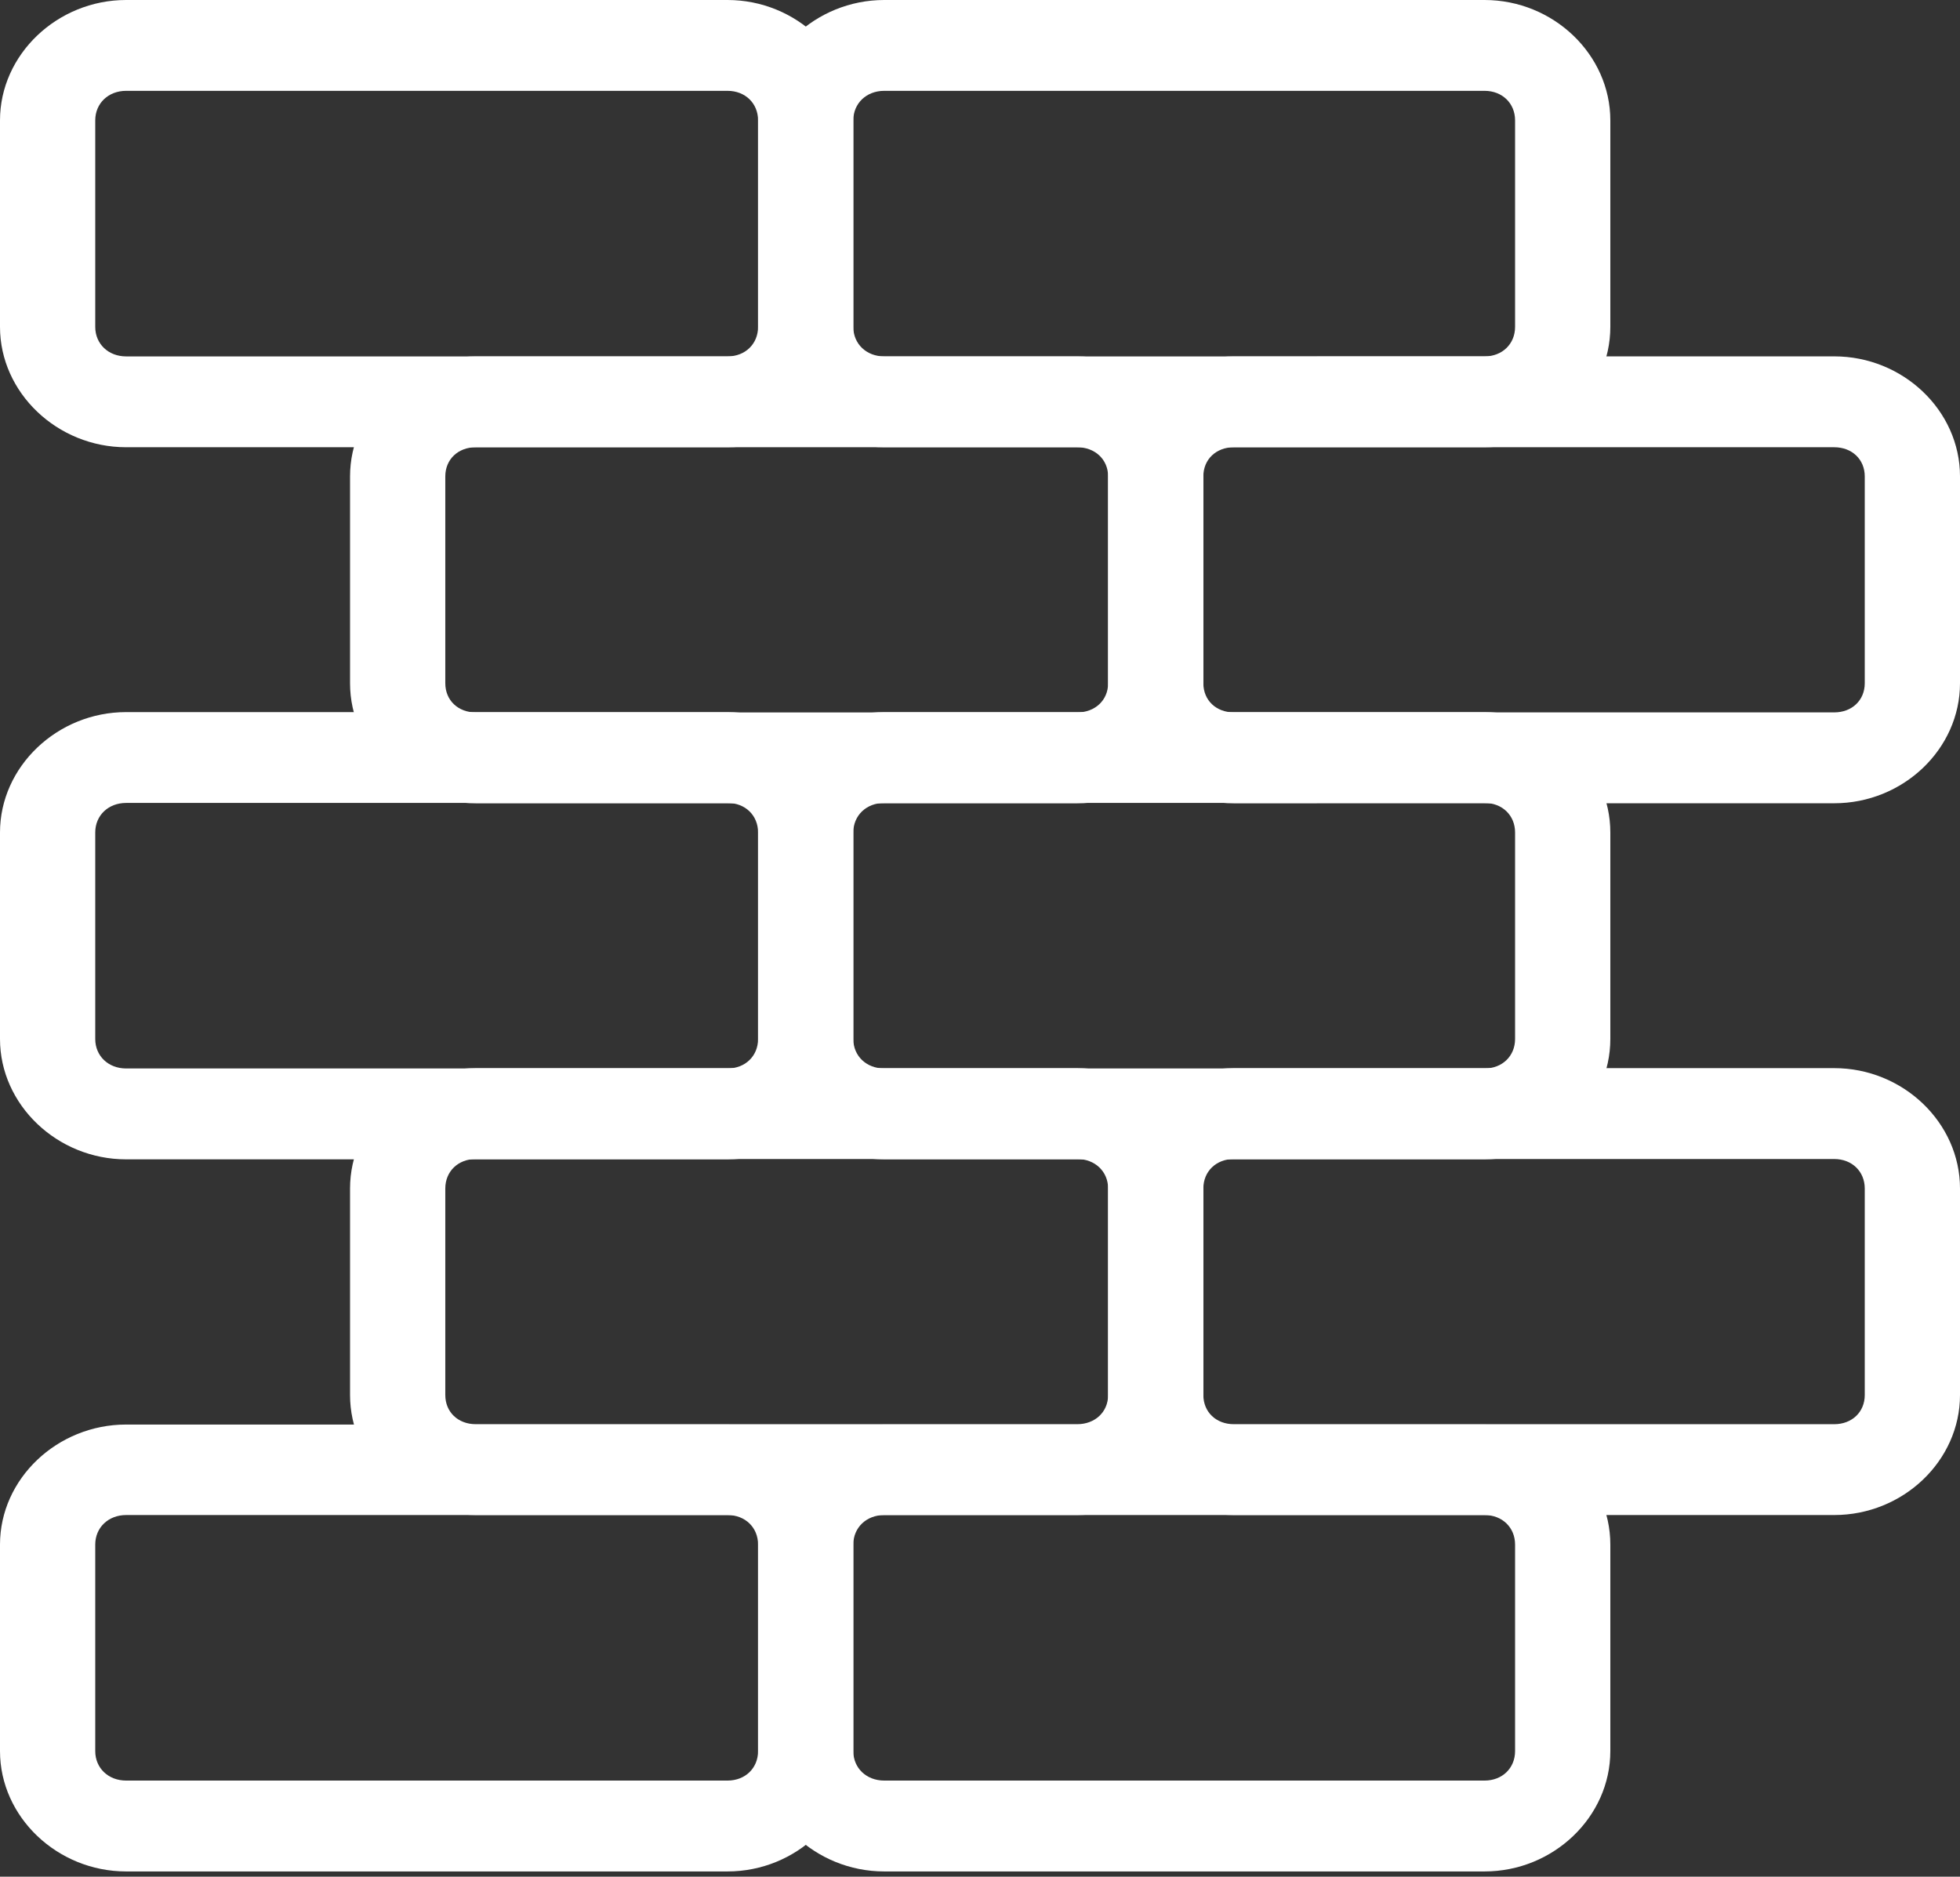
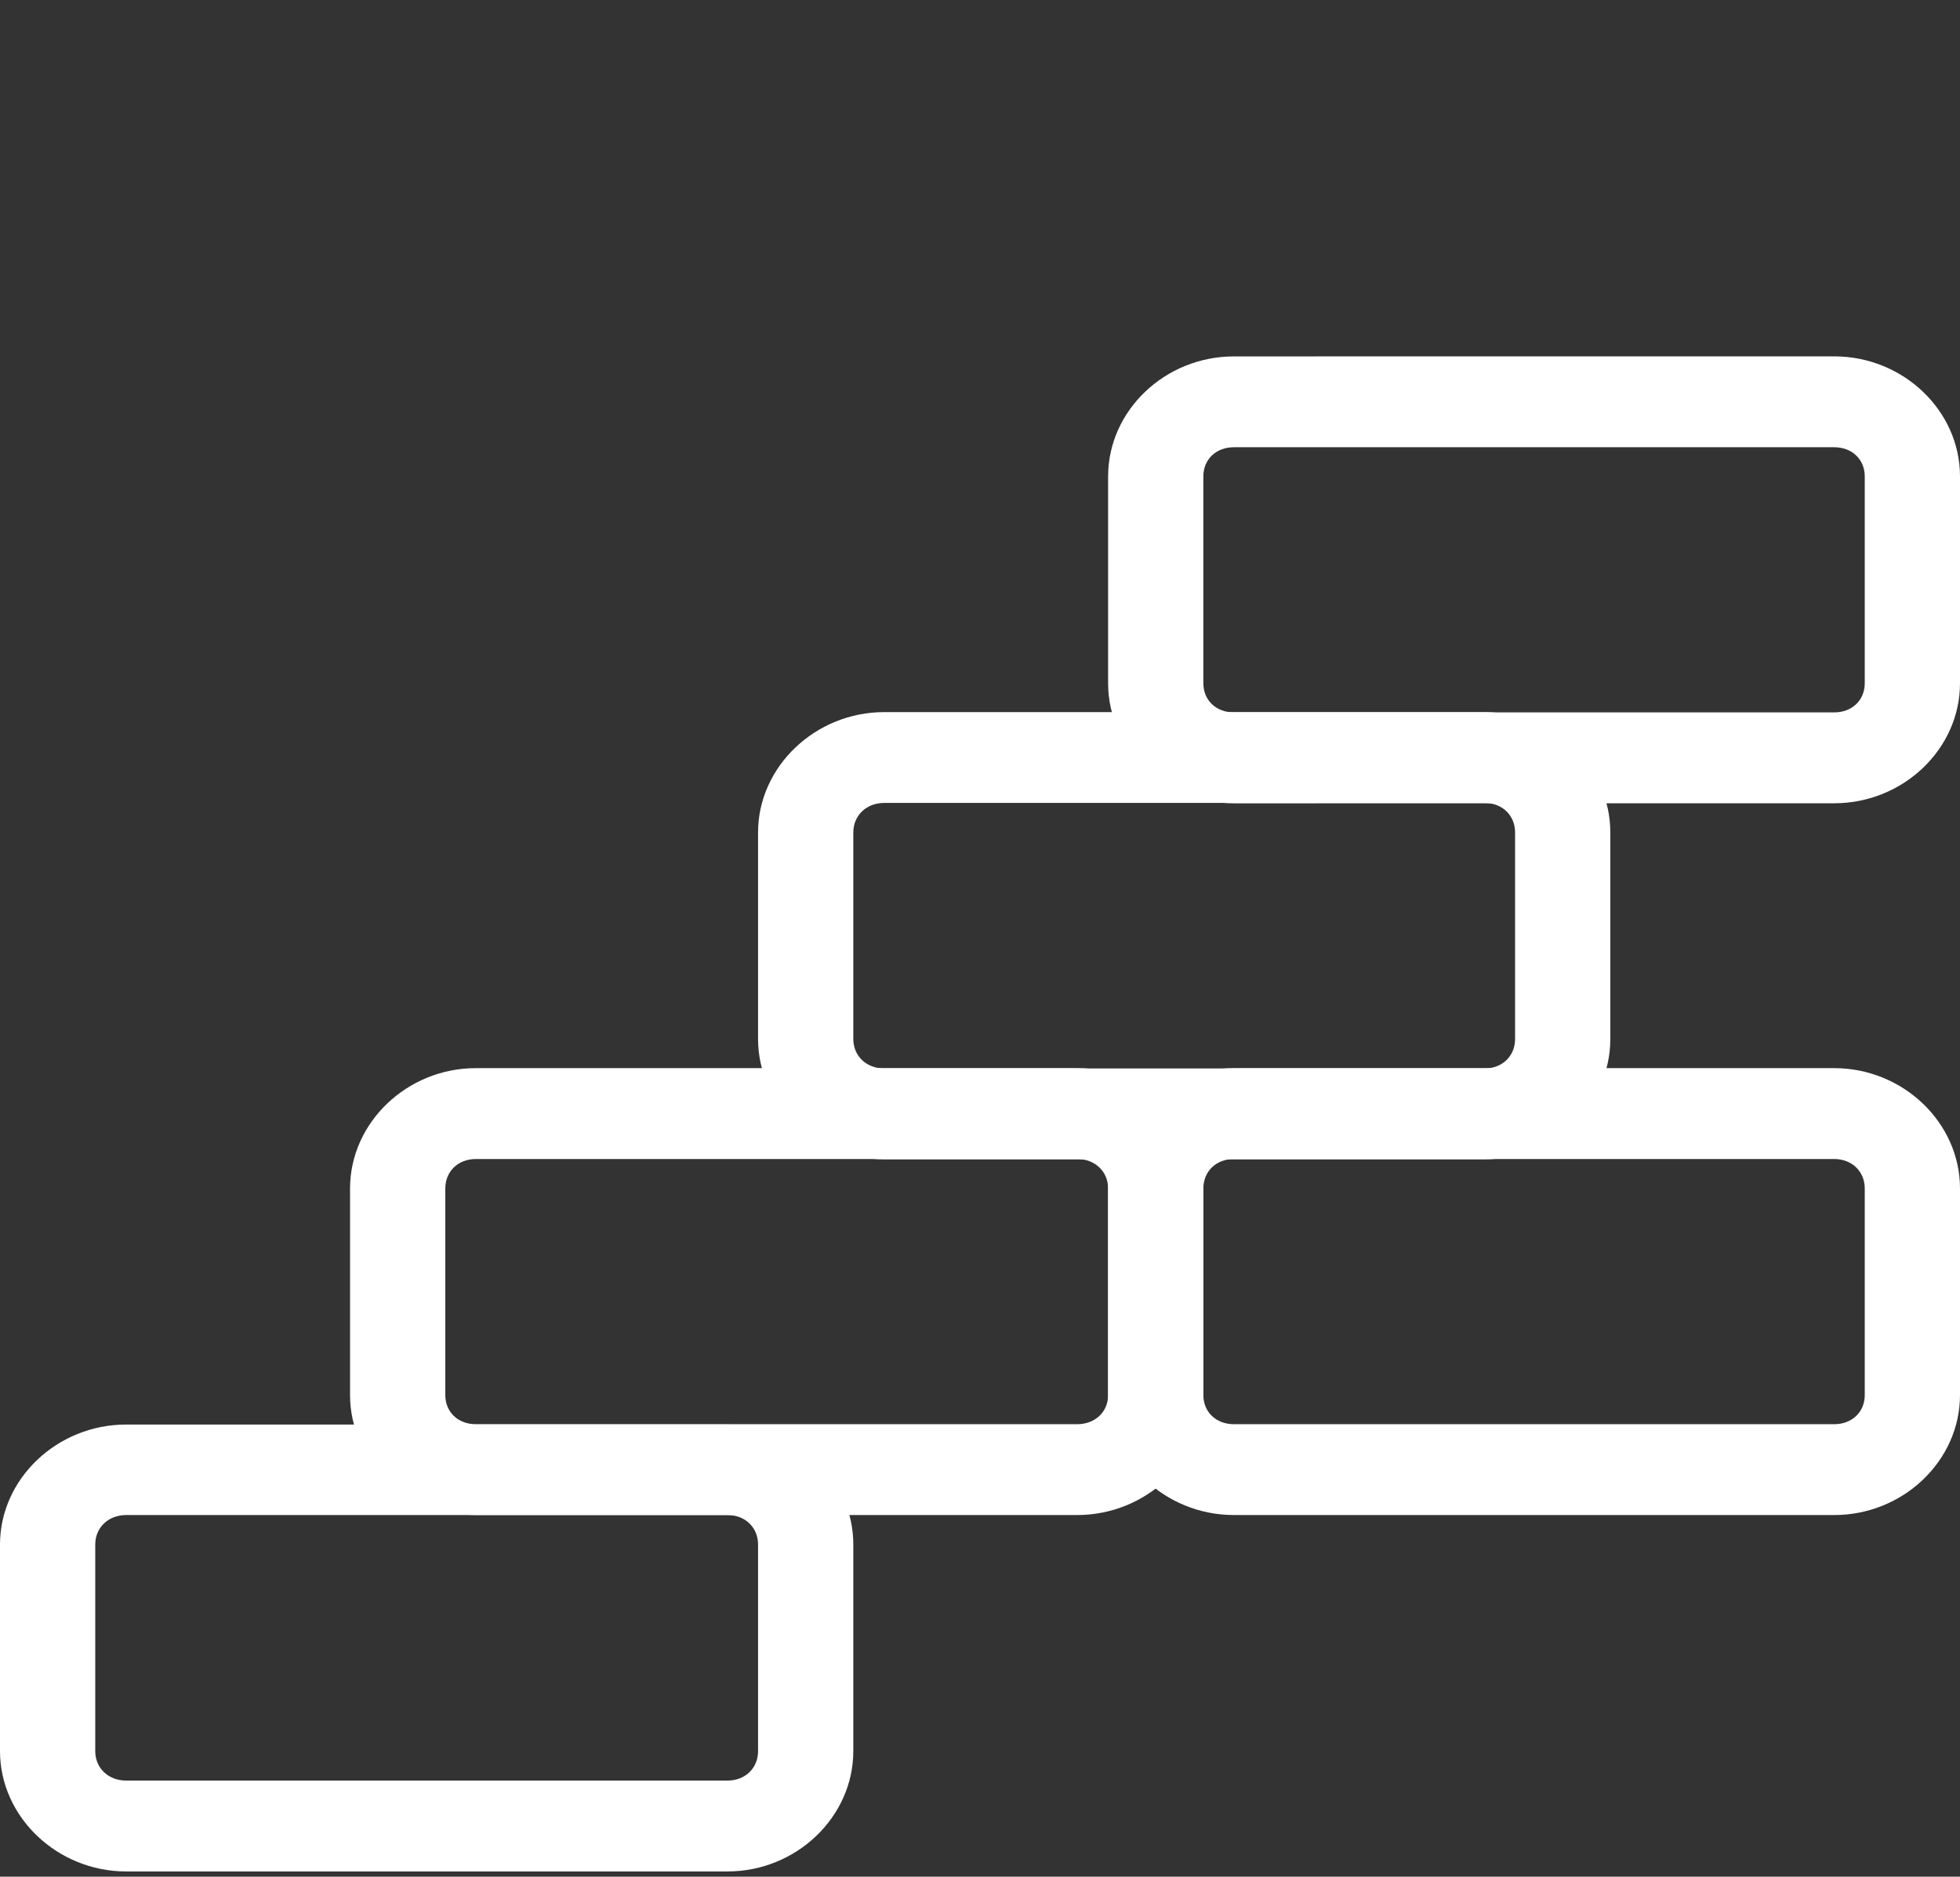
<svg xmlns="http://www.w3.org/2000/svg" width="47" height="45" viewBox="0 0 47 45" fill="none">
  <rect x="0" y="0" width="47" height="45" fill="#333333" stroke="none" />
-   <path d="M3.025 0C1.372 0 0 1.309 0 2.886V7.838C0 9.415 1.372 10.724 3.025 10.724H17.445C19.098 10.724 20.462 9.415 20.462 7.838V2.886C20.462 1.309 19.098 0 17.445 0H3.025ZM3.025 2.178H17.445C17.872 2.178 18.178 2.478 18.178 2.886V7.838C18.178 8.246 17.872 8.546 17.445 8.546H3.025C2.598 8.546 2.284 8.246 2.284 7.838V2.886C2.284 2.478 2.598 2.178 3.025 2.178Z" fill="white" />
-   <path d="M21.204 0C19.55 0 18.178 1.309 18.178 2.886V7.838C18.178 9.415 19.55 10.724 21.204 10.724H35.598C37.251 10.724 38.615 9.415 38.615 7.838V2.886C38.615 1.309 37.251 0 35.598 0H21.204ZM21.204 2.178H35.598C36.025 2.178 36.331 2.478 36.331 2.886V7.838C36.331 8.246 36.025 8.546 35.598 8.546H21.204C20.776 8.546 20.462 8.246 20.462 7.838V2.886C20.462 2.478 20.776 2.178 21.204 2.178Z" fill="white" />
-   <path d="M11.411 8.546C9.758 8.546 8.394 9.846 8.394 11.424V16.384C8.394 17.961 9.757 19.262 11.411 19.262H25.83C27.483 19.262 28.855 17.961 28.855 16.384V11.424C28.855 9.847 27.483 8.546 25.83 8.546H11.411ZM11.411 10.724H25.83C26.257 10.724 26.572 11.016 26.572 11.423V16.383C26.572 16.791 26.258 17.083 25.83 17.083H11.411C10.983 17.083 10.678 16.791 10.678 16.383V11.423C10.678 11.016 10.983 10.724 11.411 10.724Z" fill="white" />
  <path d="M29.589 8.546C27.936 8.546 26.572 9.846 26.572 11.424V16.384C26.572 17.96 27.935 19.262 29.589 19.262L43.983 19.261C45.636 19.261 47 17.96 47 16.383V11.423C47 9.846 45.636 8.545 43.983 8.545L29.589 8.546ZM29.589 10.724H43.983C44.41 10.724 44.716 11.015 44.716 11.423V16.383C44.716 16.791 44.41 17.082 43.983 17.082H29.589C29.161 17.082 28.856 16.791 28.856 16.383V11.423C28.855 11.016 29.161 10.724 29.589 10.724Z" fill="white" />
-   <path d="M3.025 17.075C1.372 17.075 0 18.384 0 19.961V24.913C0 26.49 1.372 27.799 3.025 27.799H17.445C19.098 27.799 20.462 26.49 20.462 24.913V19.961C20.462 18.384 19.098 17.075 17.445 17.075H3.025ZM3.025 19.253H17.445C17.872 19.253 18.178 19.552 18.178 19.961V24.913C18.178 25.321 17.872 25.62 17.445 25.62H3.025C2.598 25.62 2.284 25.321 2.284 24.913V19.961C2.284 19.552 2.598 19.253 3.025 19.253Z" fill="white" />
  <path d="M21.204 17.075C19.55 17.075 18.178 18.384 18.178 19.961V24.913C18.178 26.49 19.55 27.799 21.204 27.799H35.598C37.251 27.799 38.615 26.49 38.615 24.913V19.961C38.615 18.384 37.251 17.075 35.598 17.075H21.204ZM21.204 19.253H35.598C36.025 19.253 36.331 19.552 36.331 19.961V24.913C36.331 25.321 36.025 25.62 35.598 25.62H21.204C20.776 25.62 20.462 25.321 20.462 24.913V19.961C20.462 19.552 20.776 19.253 21.204 19.253Z" fill="white" />
  <path d="M11.411 25.612C9.758 25.612 8.394 26.921 8.394 28.498V33.45C8.394 35.027 9.757 36.328 11.411 36.328H25.83C27.483 36.328 28.855 35.027 28.855 33.45V28.498C28.855 26.921 27.483 25.612 25.83 25.612H11.411ZM11.411 27.791H25.83C26.257 27.791 26.572 28.09 26.572 28.498V33.45C26.572 33.858 26.258 34.15 25.83 34.15H11.411C10.983 34.15 10.678 33.858 10.678 33.45V28.498C10.678 28.09 10.983 27.791 11.411 27.791Z" fill="white" />
  <path d="M29.589 25.612C27.936 25.612 26.572 26.921 26.572 28.498V33.45C26.572 35.027 27.935 36.328 29.589 36.328H43.983C45.636 36.328 47 35.027 47 33.45V28.498C47 26.921 45.636 25.612 43.983 25.612H29.589ZM29.589 27.791H43.983C44.41 27.791 44.716 28.09 44.716 28.498V33.45C44.716 33.858 44.41 34.15 43.983 34.15H29.589C29.161 34.15 28.856 33.858 28.856 33.45V28.498C28.855 28.09 29.161 27.791 29.589 27.791Z" fill="white" />
  <path d="M3.025 34.158C1.372 34.158 0 35.459 0 37.036V41.988C0 43.565 1.372 44.874 3.025 44.874H17.445C19.098 44.874 20.462 43.565 20.462 41.988V37.036C20.462 35.459 19.098 34.158 17.445 34.158H3.025ZM3.025 36.328H17.445C17.872 36.328 18.178 36.628 18.178 37.036V41.988C18.178 42.396 17.872 42.695 17.445 42.695H3.025C2.598 42.695 2.284 42.396 2.284 41.988V37.036C2.284 36.628 2.598 36.328 3.025 36.328Z" fill="white" />
-   <path d="M21.204 34.158C19.55 34.158 18.178 35.459 18.178 37.036V41.988C18.178 43.565 19.55 44.874 21.204 44.874H35.598C37.251 44.874 38.615 43.565 38.615 41.988V37.036C38.615 35.459 37.251 34.158 35.598 34.158H21.204ZM21.204 36.328H35.598C36.025 36.328 36.331 36.628 36.331 37.036V41.988C36.331 42.396 36.025 42.695 35.598 42.695H21.204C20.776 42.695 20.462 42.396 20.462 41.988V37.036C20.462 36.628 20.776 36.328 21.204 36.328Z" fill="white" />
</svg>